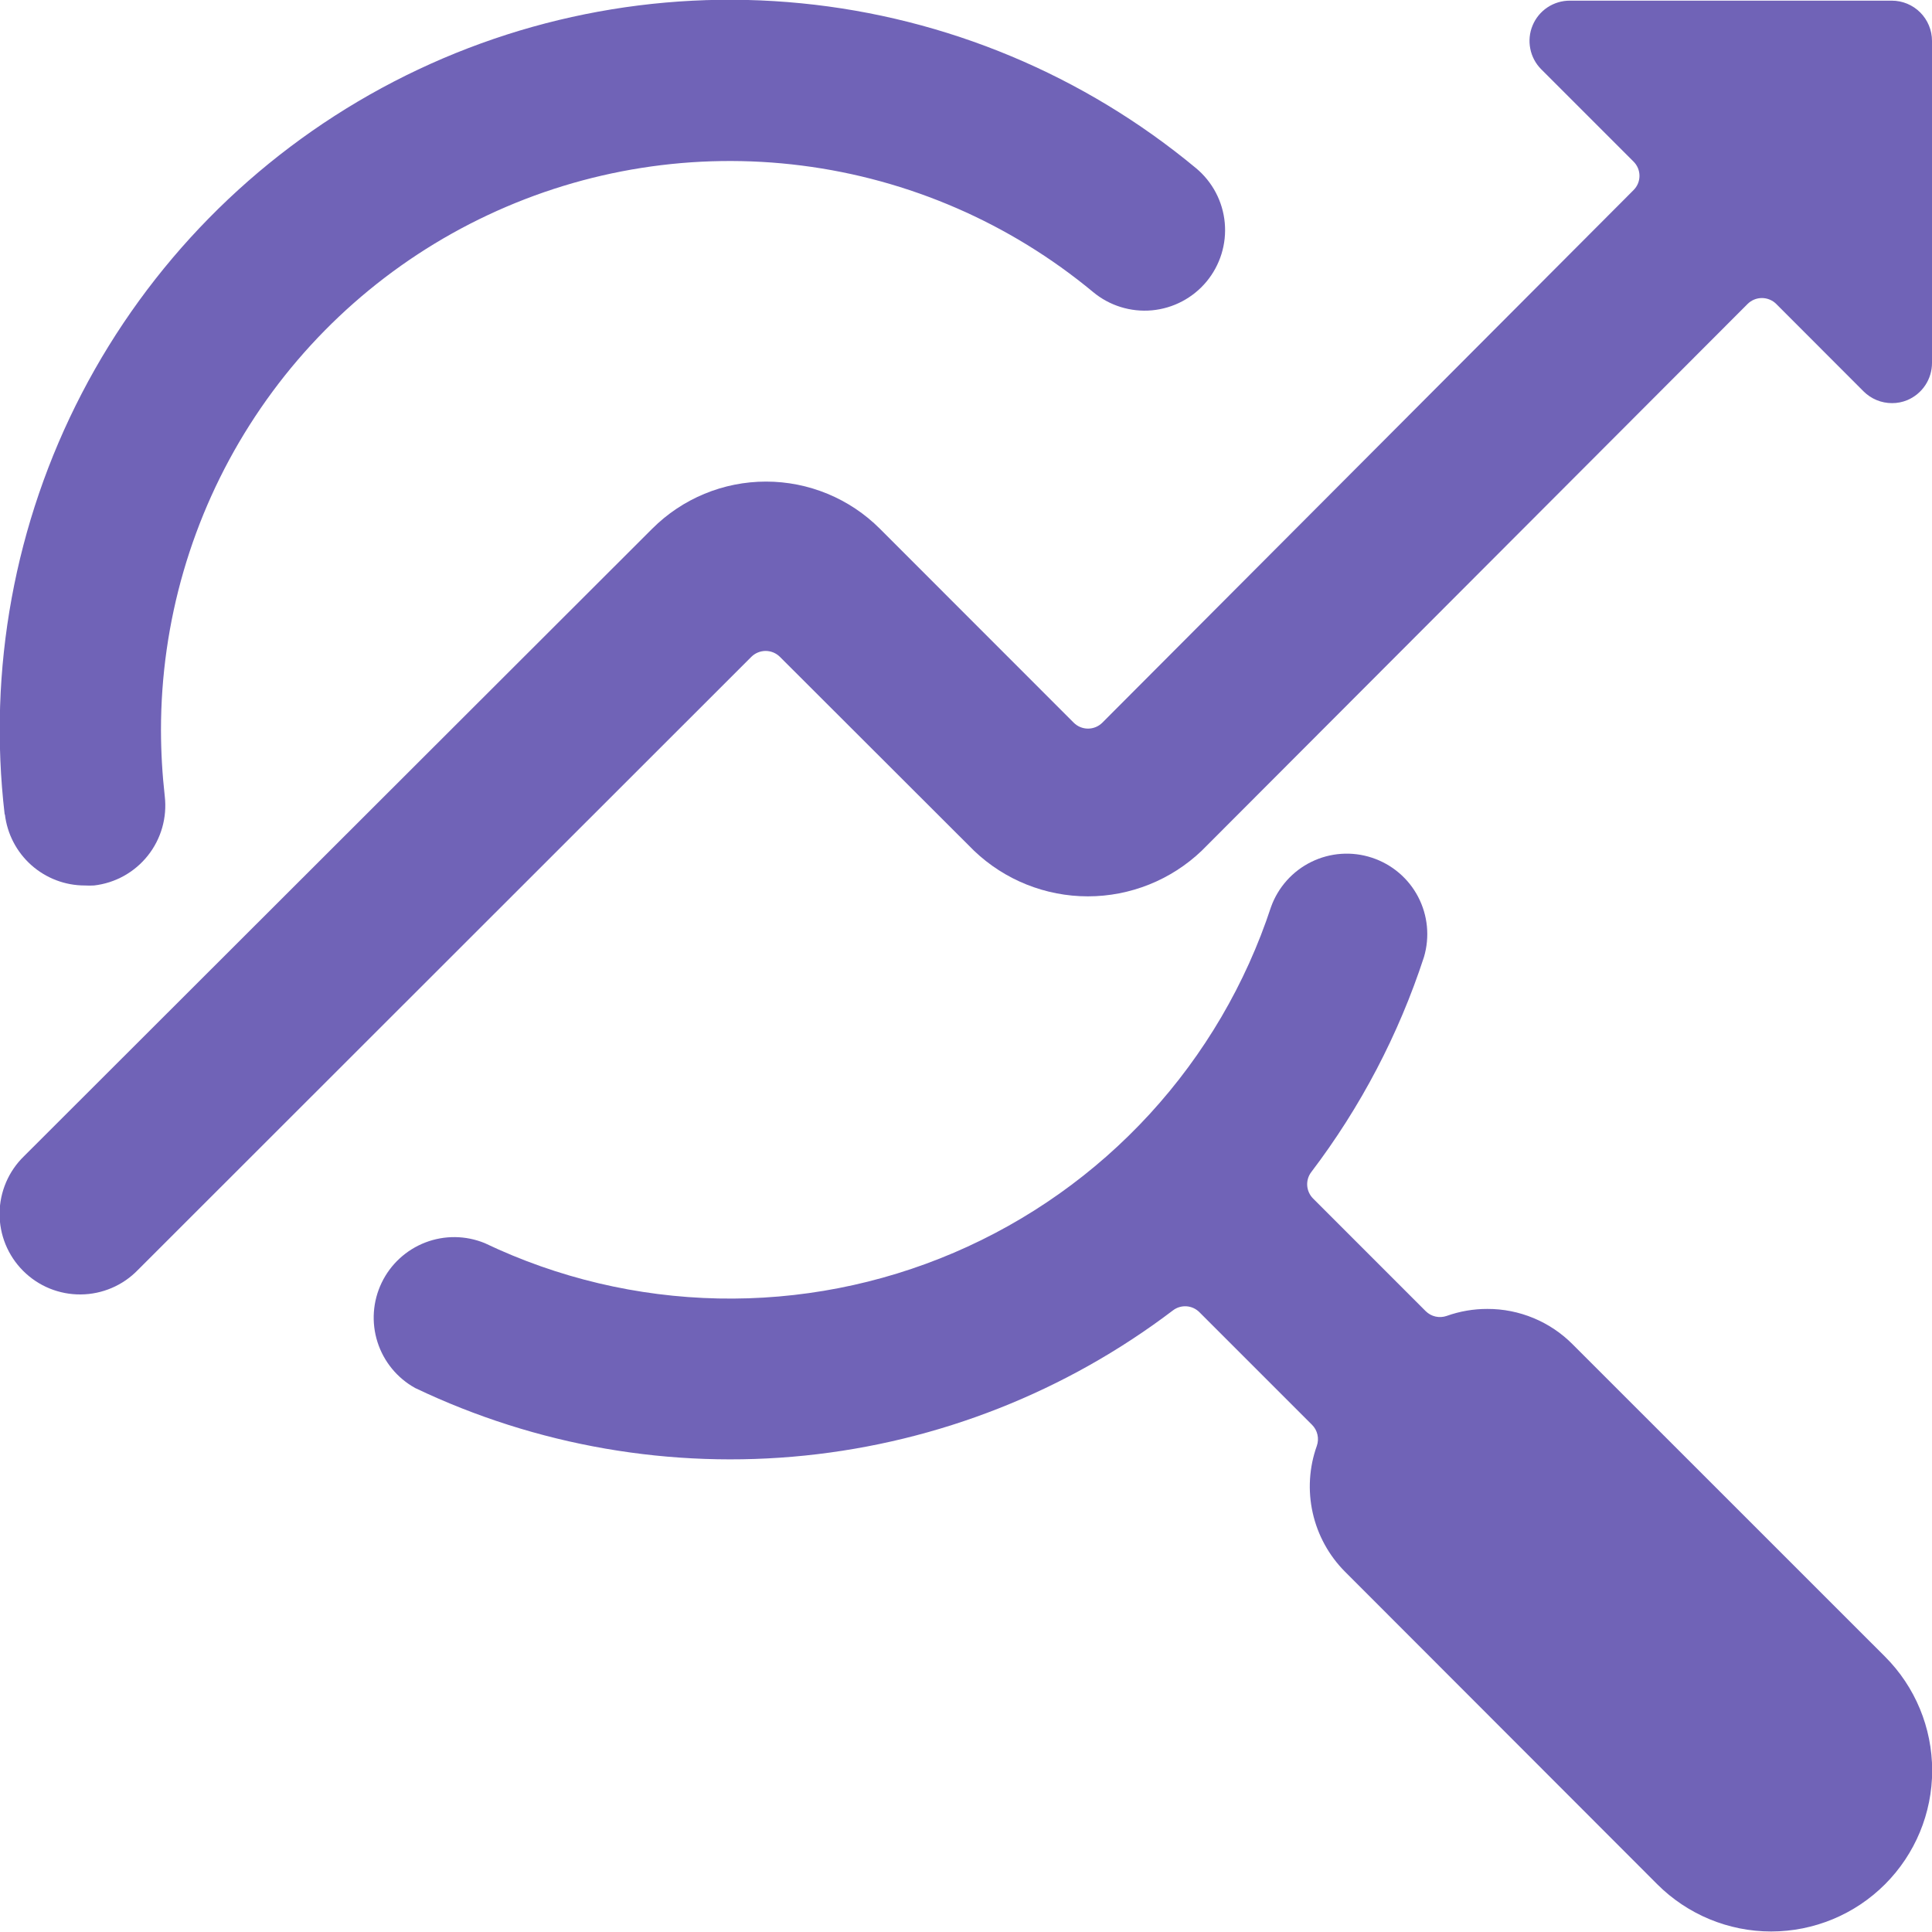
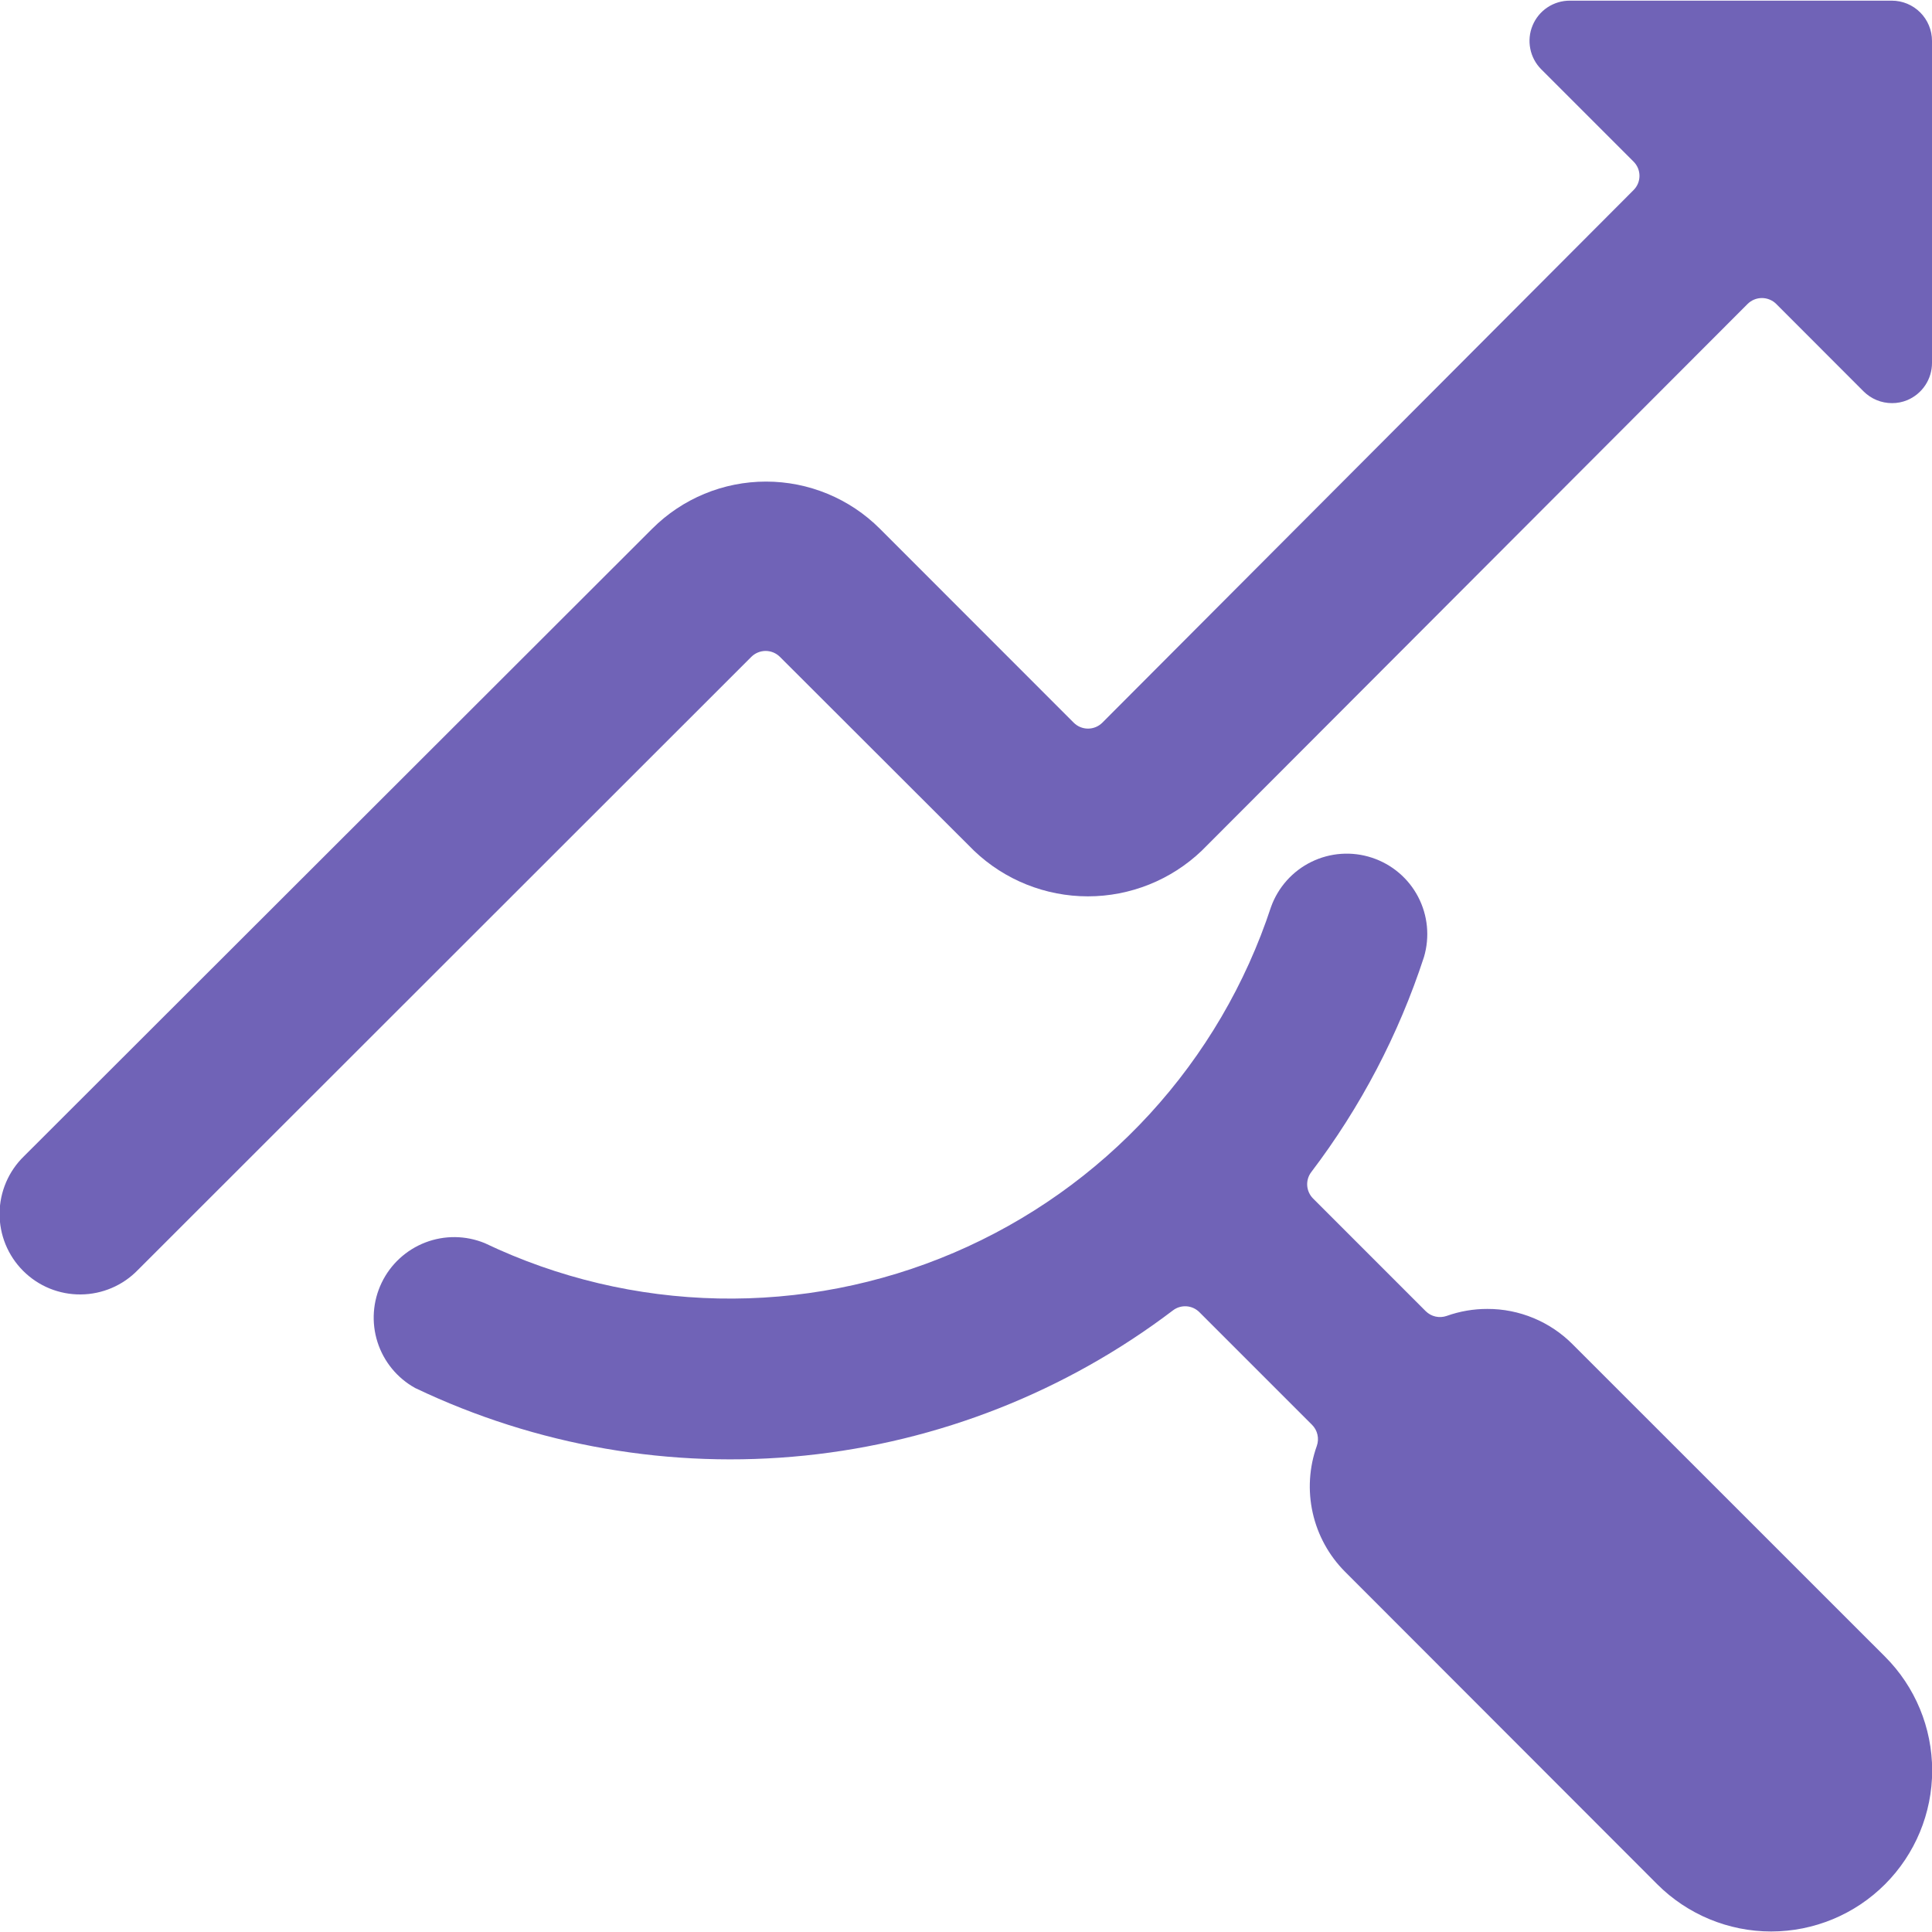
<svg xmlns="http://www.w3.org/2000/svg" width="56" height="56" viewBox="0 0 56 56" fill="none">
  <g clip-path="url(#clip0)">
-     <path d="M0.142 23.606C0.209 24.173 0.481 24.696 0.908 25.076C1.335 25.456 1.886 25.666 2.457 25.666C2.546 25.671 2.636 25.671 2.725 25.666C3.03 25.631 3.324 25.537 3.592 25.388C3.86 25.239 4.096 25.039 4.286 24.799C4.477 24.559 4.618 24.283 4.702 23.989C4.786 23.694 4.811 23.386 4.776 23.081C4.704 22.443 4.667 21.801 4.666 21.159C4.666 18.027 5.557 14.961 7.236 12.318C8.914 9.674 11.31 7.563 14.144 6.232C16.978 4.9 20.133 4.403 23.239 4.799C26.345 5.194 29.274 6.466 31.684 8.465C32.16 8.861 32.774 9.051 33.39 8.995C34.006 8.938 34.575 8.639 34.971 8.163C35.366 7.687 35.557 7.074 35.5 6.457C35.444 5.841 35.144 5.272 34.669 4.876C31.416 2.174 27.429 0.509 23.222 0.095C19.014 -0.32 14.778 0.536 11.062 2.552C7.345 4.568 4.318 7.651 2.37 11.404C0.423 15.156 -0.356 19.407 0.135 23.606H0.142Z" fill="#7063B7" />
    <path d="M45.584 38.966C45.26 38.64 44.875 38.381 44.45 38.205C44.026 38.029 43.57 37.938 43.111 37.94C42.709 37.939 42.31 38.008 41.932 38.143C41.828 38.179 41.716 38.185 41.609 38.161C41.502 38.137 41.404 38.083 41.325 38.005L38.059 34.738C37.96 34.638 37.9 34.506 37.89 34.365C37.881 34.225 37.922 34.086 38.008 33.973C39.437 32.093 40.541 29.986 41.274 27.741C41.447 27.158 41.386 26.531 41.104 25.993C40.822 25.455 40.341 25.049 39.763 24.86C39.186 24.67 38.557 24.714 38.012 24.981C37.466 25.248 37.046 25.718 36.841 26.289C36.108 28.517 34.909 30.563 33.324 32.291C31.739 34.019 29.804 35.389 27.648 36.311C25.492 37.233 23.164 37.685 20.82 37.637C18.475 37.589 16.168 37.043 14.051 36.033C13.5 35.807 12.884 35.8 12.328 36.014C11.773 36.228 11.319 36.646 11.062 37.182C10.804 37.719 10.761 38.334 10.942 38.901C11.123 39.468 11.514 39.945 12.035 40.233C15.55 41.91 19.459 42.587 23.333 42.19C27.207 41.793 30.897 40.337 33.999 37.982C34.111 37.896 34.25 37.855 34.391 37.864C34.532 37.873 34.664 37.934 34.764 38.033L38.031 41.3C38.109 41.378 38.163 41.477 38.187 41.584C38.212 41.692 38.205 41.805 38.169 41.909C37.946 42.532 37.905 43.206 38.05 43.852C38.195 44.498 38.52 45.09 38.987 45.558L48.038 54.618C48.914 55.493 50.101 55.985 51.339 55.985C52.576 55.984 53.763 55.493 54.638 54.617C55.513 53.742 56.005 52.555 56.005 51.317C56.004 50.079 55.513 48.892 54.637 48.017L45.584 38.966Z" fill="#7063B7" />
    <path d="M54.833 0.019H45.5C45.269 0.019 45.044 0.087 44.852 0.215C44.66 0.343 44.511 0.525 44.423 0.738C44.334 0.951 44.311 1.185 44.356 1.412C44.4 1.638 44.511 1.846 44.674 2.009L47.35 4.685C47.404 4.739 47.447 4.803 47.477 4.874C47.506 4.945 47.521 5.021 47.521 5.097C47.521 5.174 47.506 5.249 47.477 5.32C47.447 5.391 47.404 5.455 47.35 5.509L31.95 20.949C31.84 21.058 31.692 21.119 31.537 21.119C31.382 21.119 31.234 21.058 31.124 20.949L25.503 15.325C24.628 14.45 23.441 13.959 22.204 13.959C20.966 13.959 19.78 14.45 18.905 15.325L0.7 33.509C0.477 33.724 0.299 33.982 0.177 34.266C0.055 34.551 -0.01 34.857 -0.012 35.167C-0.015 35.477 0.044 35.784 0.161 36.071C0.279 36.358 0.452 36.618 0.671 36.837C0.89 37.056 1.151 37.23 1.437 37.347C1.724 37.464 2.031 37.523 2.341 37.52C2.651 37.518 2.957 37.453 3.242 37.331C3.527 37.209 3.784 37.031 3.999 36.808L21.779 19.038C21.889 18.929 22.038 18.868 22.192 18.868C22.347 18.868 22.495 18.929 22.605 19.038L28.233 24.659C29.122 25.508 30.304 25.981 31.533 25.981C32.761 25.981 33.943 25.508 34.832 24.659L50.657 8.808C50.767 8.7 50.915 8.639 51.07 8.639C51.224 8.639 51.373 8.7 51.483 8.808L54.014 11.342C54.123 11.451 54.251 11.537 54.393 11.596C54.535 11.655 54.687 11.685 54.84 11.685C54.993 11.686 55.145 11.656 55.286 11.597C55.498 11.507 55.679 11.357 55.806 11.165C55.933 10.974 56 10.749 56 10.519V1.185C56 0.876 55.877 0.579 55.658 0.36C55.439 0.141 55.143 0.019 54.833 0.019Z" fill="#7063B7" />
  </g>
  <defs>
    <clipPath id="clip0">
      <rect width="56" height="56" fill="white" />
    </clipPath>
  </defs>
</svg>